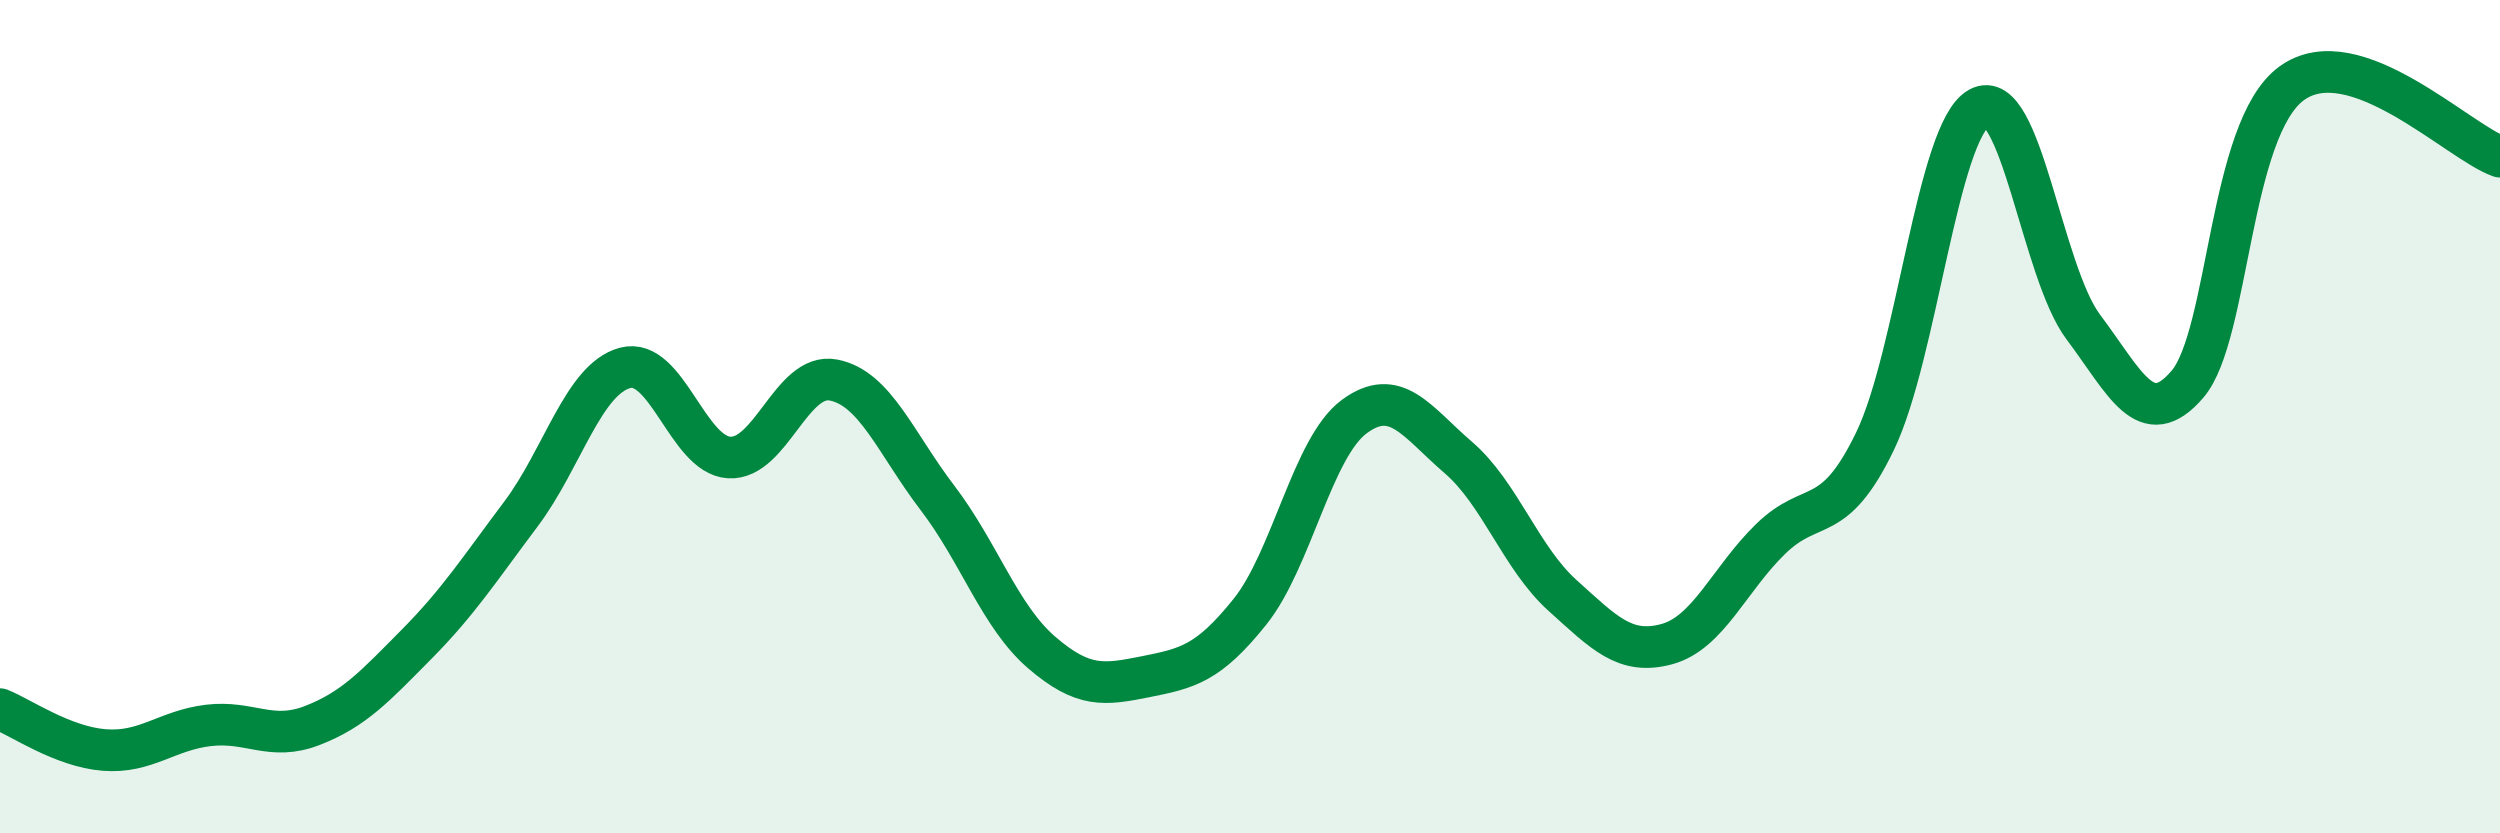
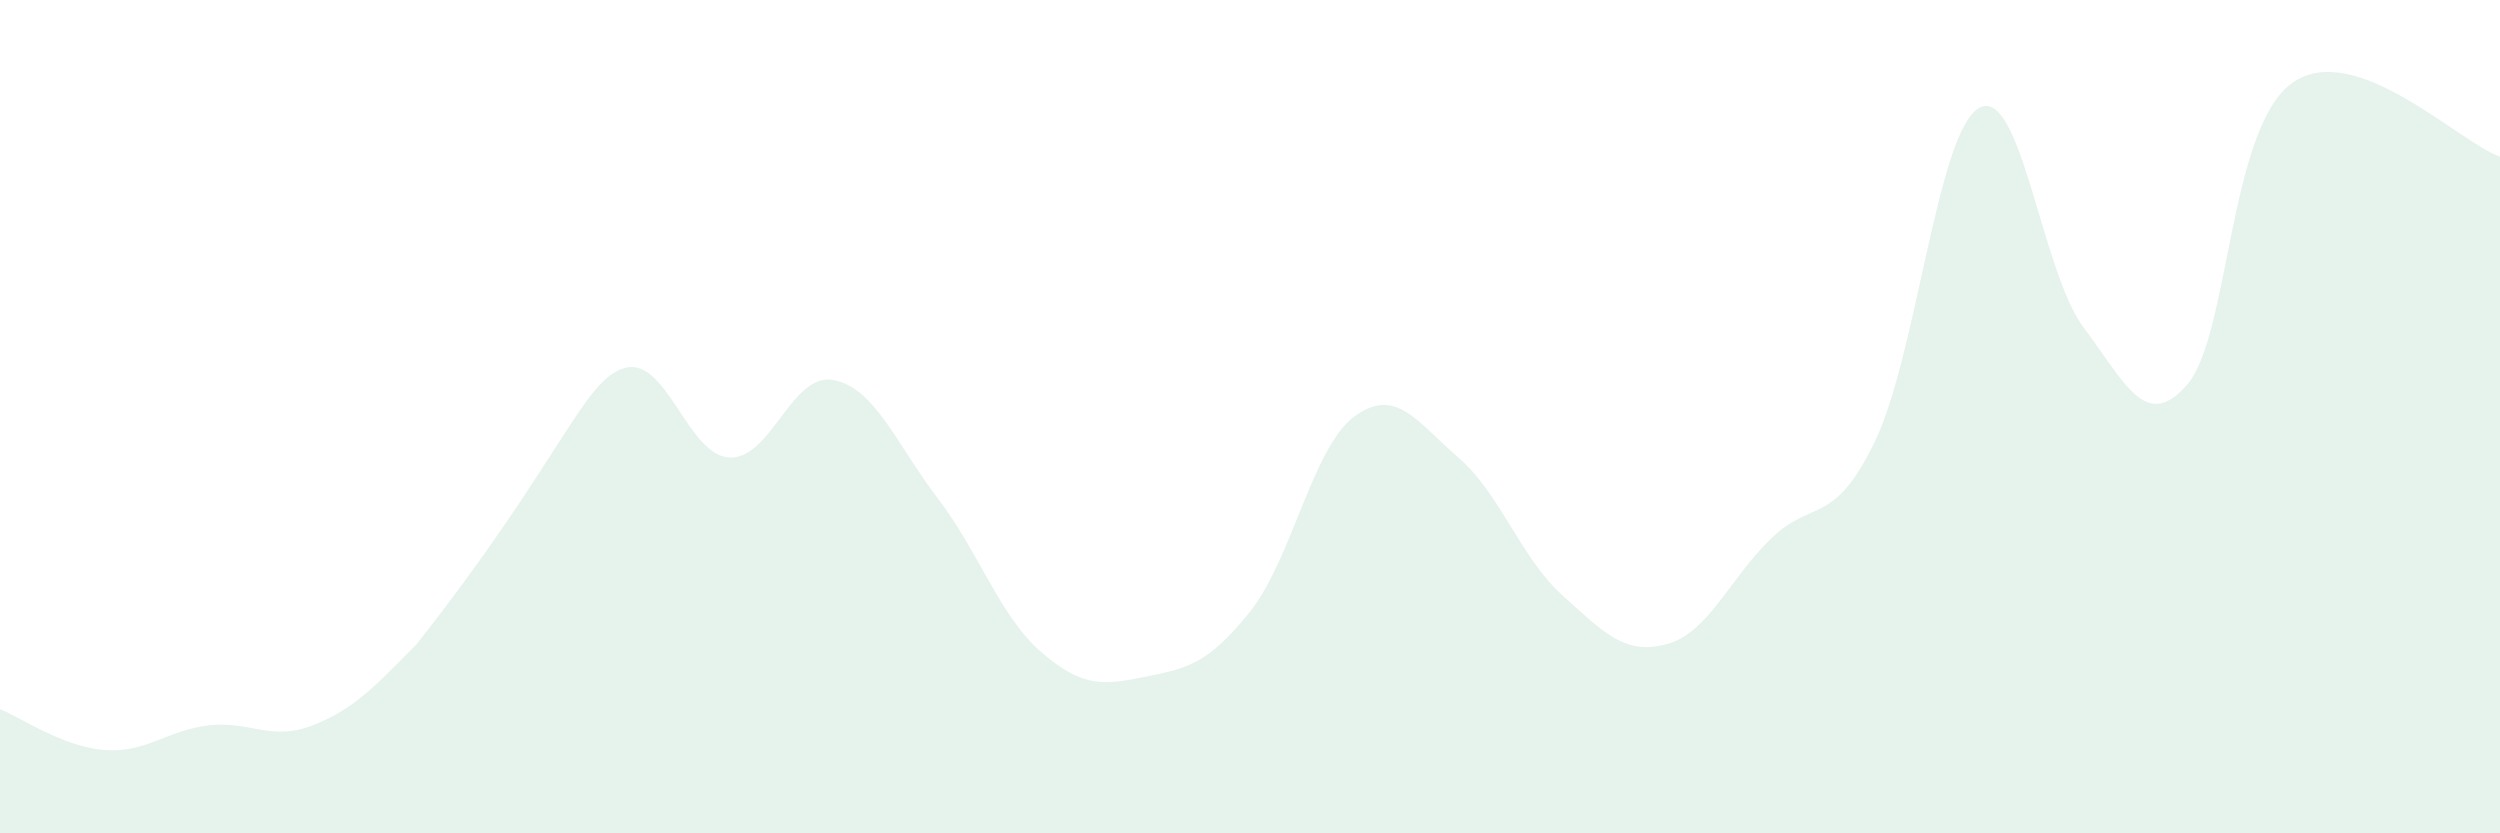
<svg xmlns="http://www.w3.org/2000/svg" width="60" height="20" viewBox="0 0 60 20">
-   <path d="M 0,17.02 C 0.5,17.22 1.5,17.92 2.5,18 C 3.5,18.08 4,17.53 5,17.41 C 6,17.29 6.5,17.8 7.5,17.41 C 8.5,17.02 9,16.47 10,15.46 C 11,14.45 11.5,13.67 12.5,12.34 C 13.5,11.01 14,9.1 15,8.83 C 16,8.56 16.5,10.92 17.5,10.98 C 18.5,11.04 19,8.93 20,9.12 C 21,9.31 21.5,10.64 22.5,11.95 C 23.5,13.26 24,14.8 25,15.66 C 26,16.52 26.5,16.44 27.5,16.24 C 28.5,16.04 29,15.93 30,14.68 C 31,13.43 31.5,10.74 32.5,10 C 33.5,9.26 34,10.12 35,10.98 C 36,11.84 36.5,13.39 37.5,14.29 C 38.5,15.19 39,15.73 40,15.46 C 41,15.19 41.5,13.9 42.5,12.93 C 43.5,11.96 44,12.66 45,10.59 C 46,8.52 46.5,3.14 47.5,2.59 C 48.5,2.04 49,6.52 50,7.85 C 51,9.18 51.5,10.39 52.5,9.22 C 53.5,8.05 53.5,3.09 55,2 C 56.5,0.91 59,3.41 60,3.76L60 20L0 20Z" fill="#008740" opacity="0.1" stroke-linecap="round" stroke-linejoin="round" />
-   <path d="M 0,17.02 C 0.5,17.22 1.5,17.92 2.5,18 C 3.5,18.08 4,17.53 5,17.41 C 6,17.29 6.5,17.8 7.5,17.41 C 8.5,17.02 9,16.47 10,15.46 C 11,14.45 11.5,13.67 12.5,12.34 C 13.5,11.01 14,9.1 15,8.83 C 16,8.56 16.5,10.92 17.5,10.98 C 18.5,11.04 19,8.93 20,9.12 C 21,9.31 21.5,10.64 22.5,11.95 C 23.5,13.26 24,14.8 25,15.66 C 26,16.52 26.5,16.44 27.5,16.24 C 28.5,16.04 29,15.93 30,14.68 C 31,13.43 31.5,10.74 32.5,10 C 33.5,9.26 34,10.12 35,10.98 C 36,11.84 36.5,13.39 37.5,14.29 C 38.5,15.19 39,15.73 40,15.46 C 41,15.19 41.5,13.9 42.5,12.93 C 43.5,11.96 44,12.66 45,10.59 C 46,8.52 46.5,3.14 47.5,2.59 C 48.5,2.04 49,6.52 50,7.85 C 51,9.18 51.5,10.39 52.5,9.22 C 53.5,8.05 53.5,3.09 55,2 C 56.5,0.91 59,3.41 60,3.76" stroke="#008740" stroke-width="1" fill="none" stroke-linecap="round" stroke-linejoin="round" />
+   <path d="M 0,17.02 C 0.5,17.22 1.5,17.92 2.5,18 C 3.5,18.08 4,17.53 5,17.41 C 6,17.29 6.5,17.8 7.5,17.41 C 8.5,17.02 9,16.47 10,15.46 C 13.5,11.01 14,9.1 15,8.83 C 16,8.56 16.5,10.92 17.5,10.98 C 18.5,11.04 19,8.93 20,9.12 C 21,9.31 21.5,10.64 22.5,11.95 C 23.5,13.26 24,14.8 25,15.66 C 26,16.52 26.5,16.44 27.5,16.24 C 28.5,16.04 29,15.93 30,14.68 C 31,13.43 31.5,10.74 32.5,10 C 33.5,9.26 34,10.12 35,10.98 C 36,11.84 36.5,13.39 37.5,14.29 C 38.5,15.19 39,15.73 40,15.46 C 41,15.19 41.5,13.9 42.5,12.93 C 43.5,11.96 44,12.66 45,10.59 C 46,8.52 46.5,3.14 47.5,2.59 C 48.5,2.04 49,6.52 50,7.85 C 51,9.18 51.5,10.39 52.5,9.22 C 53.5,8.05 53.5,3.09 55,2 C 56.5,0.91 59,3.41 60,3.76L60 20L0 20Z" fill="#008740" opacity="0.1" stroke-linecap="round" stroke-linejoin="round" />
</svg>